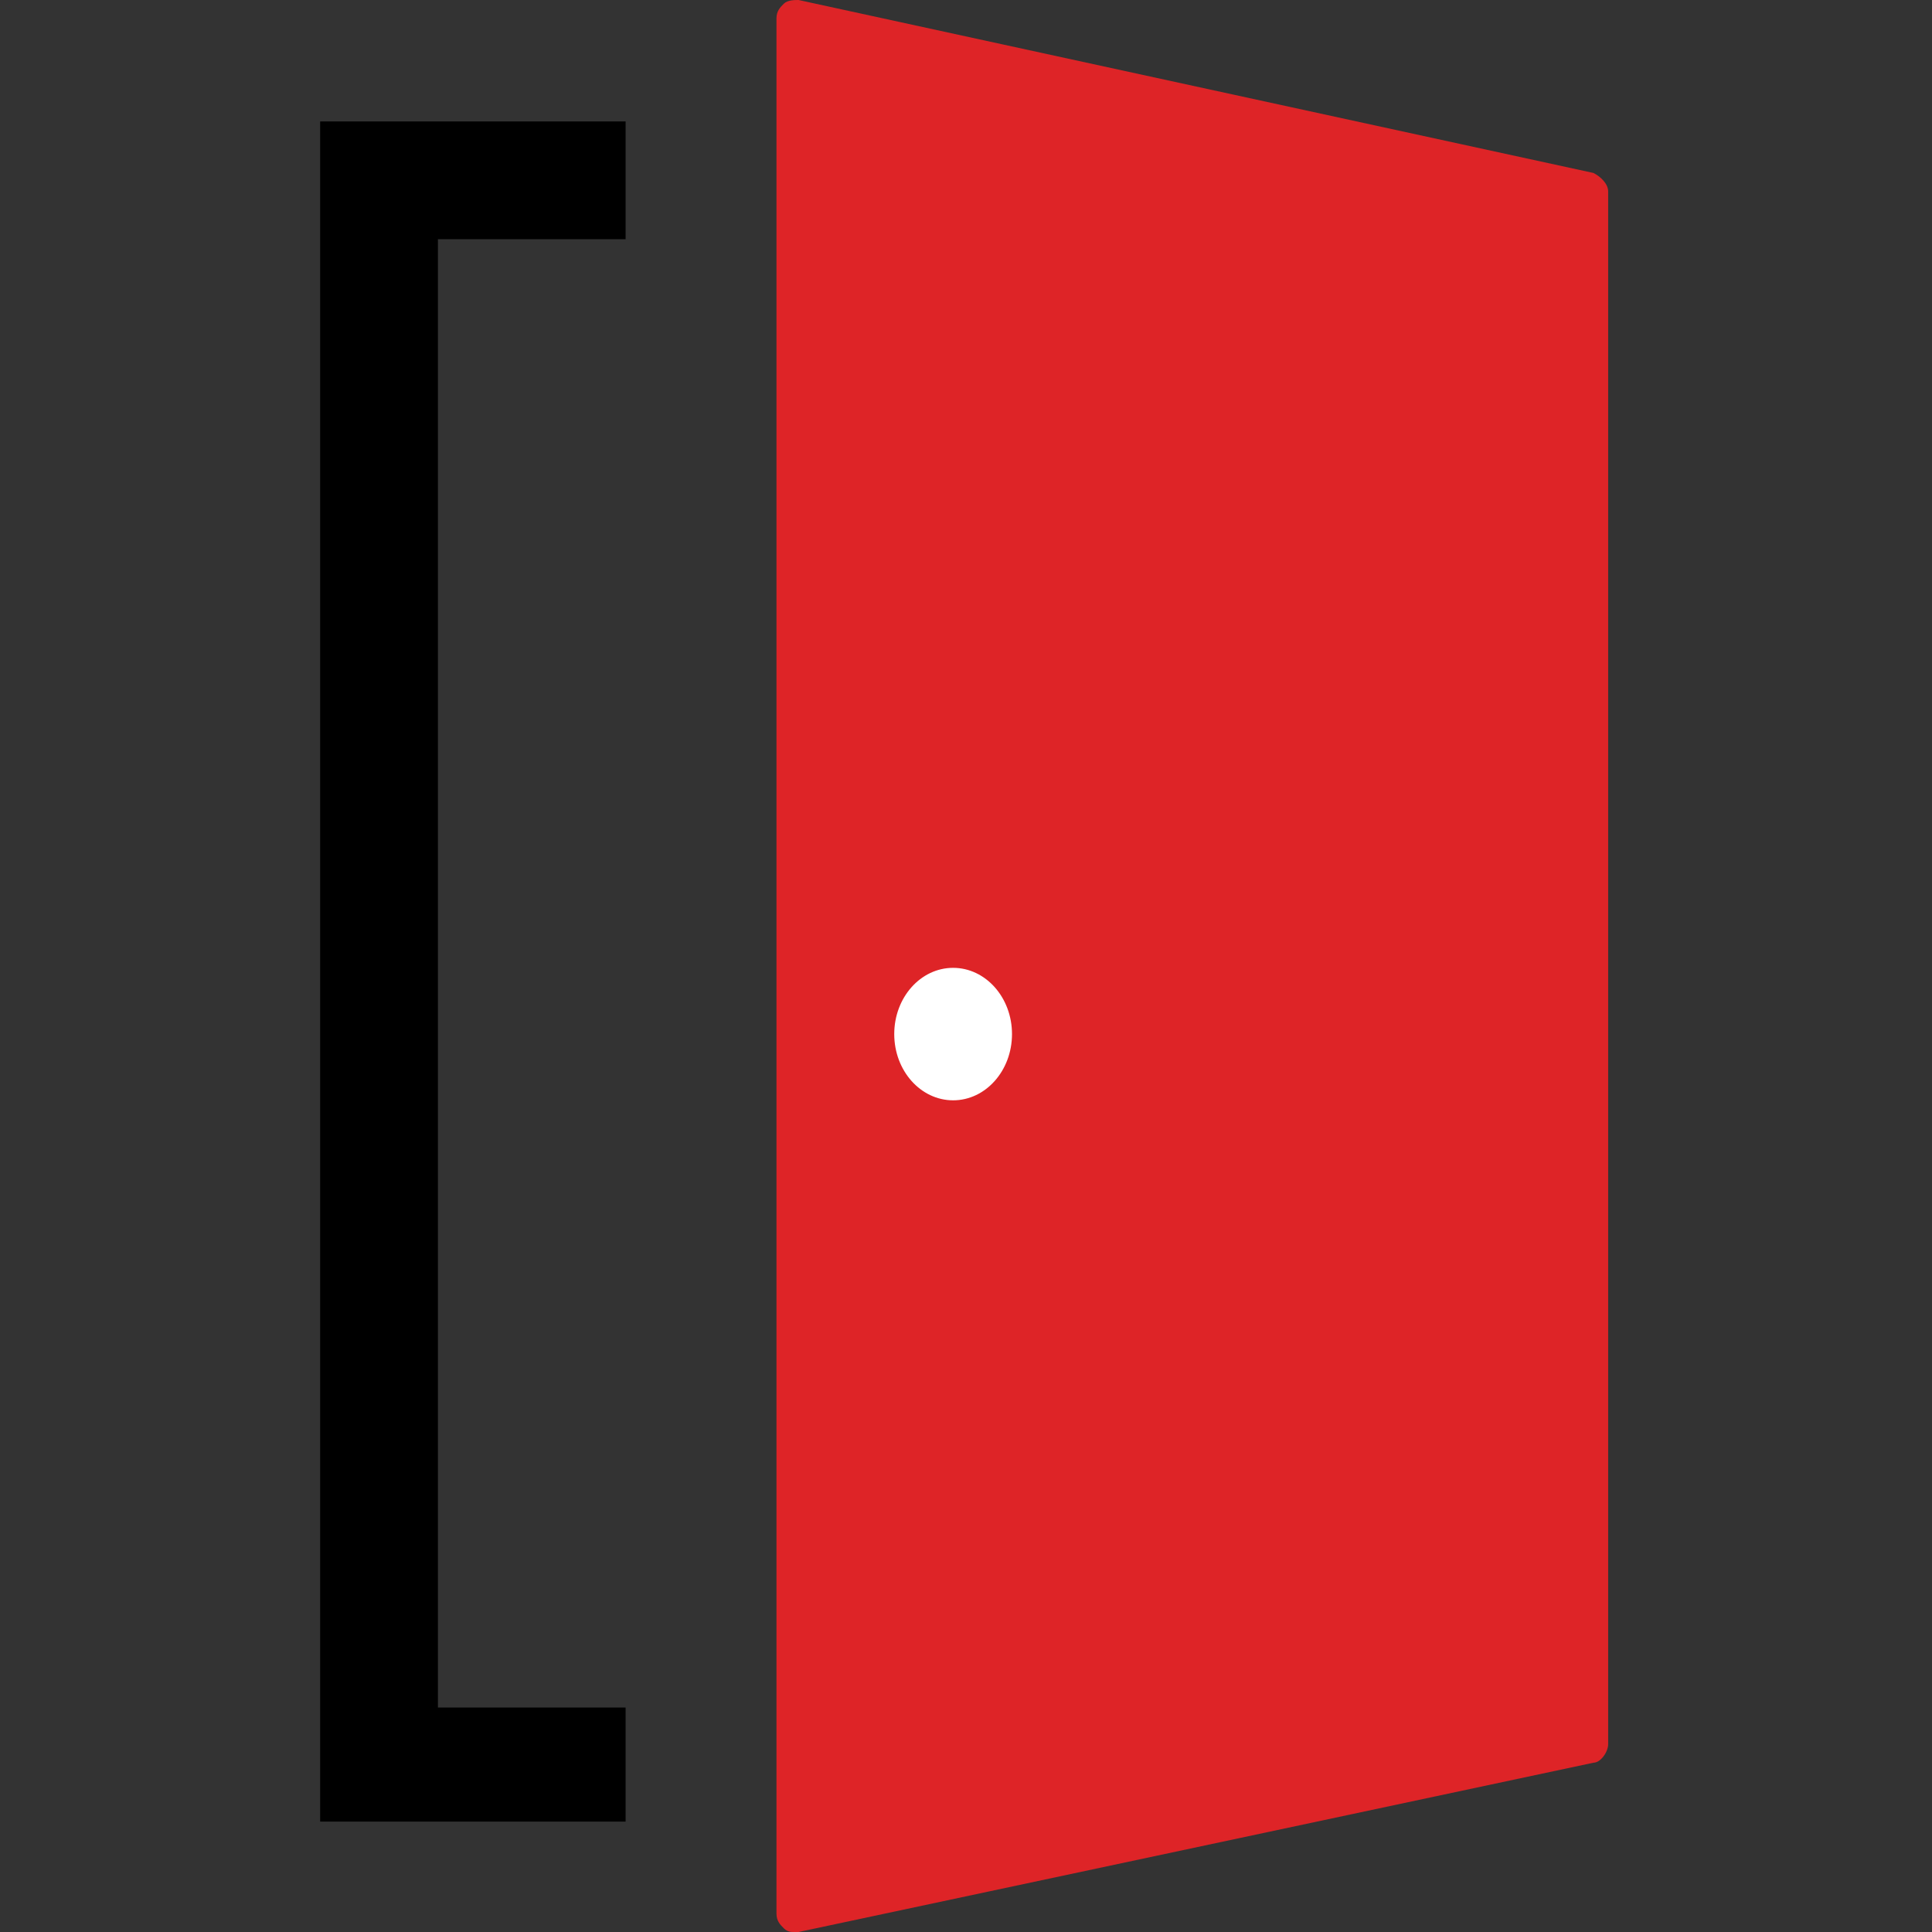
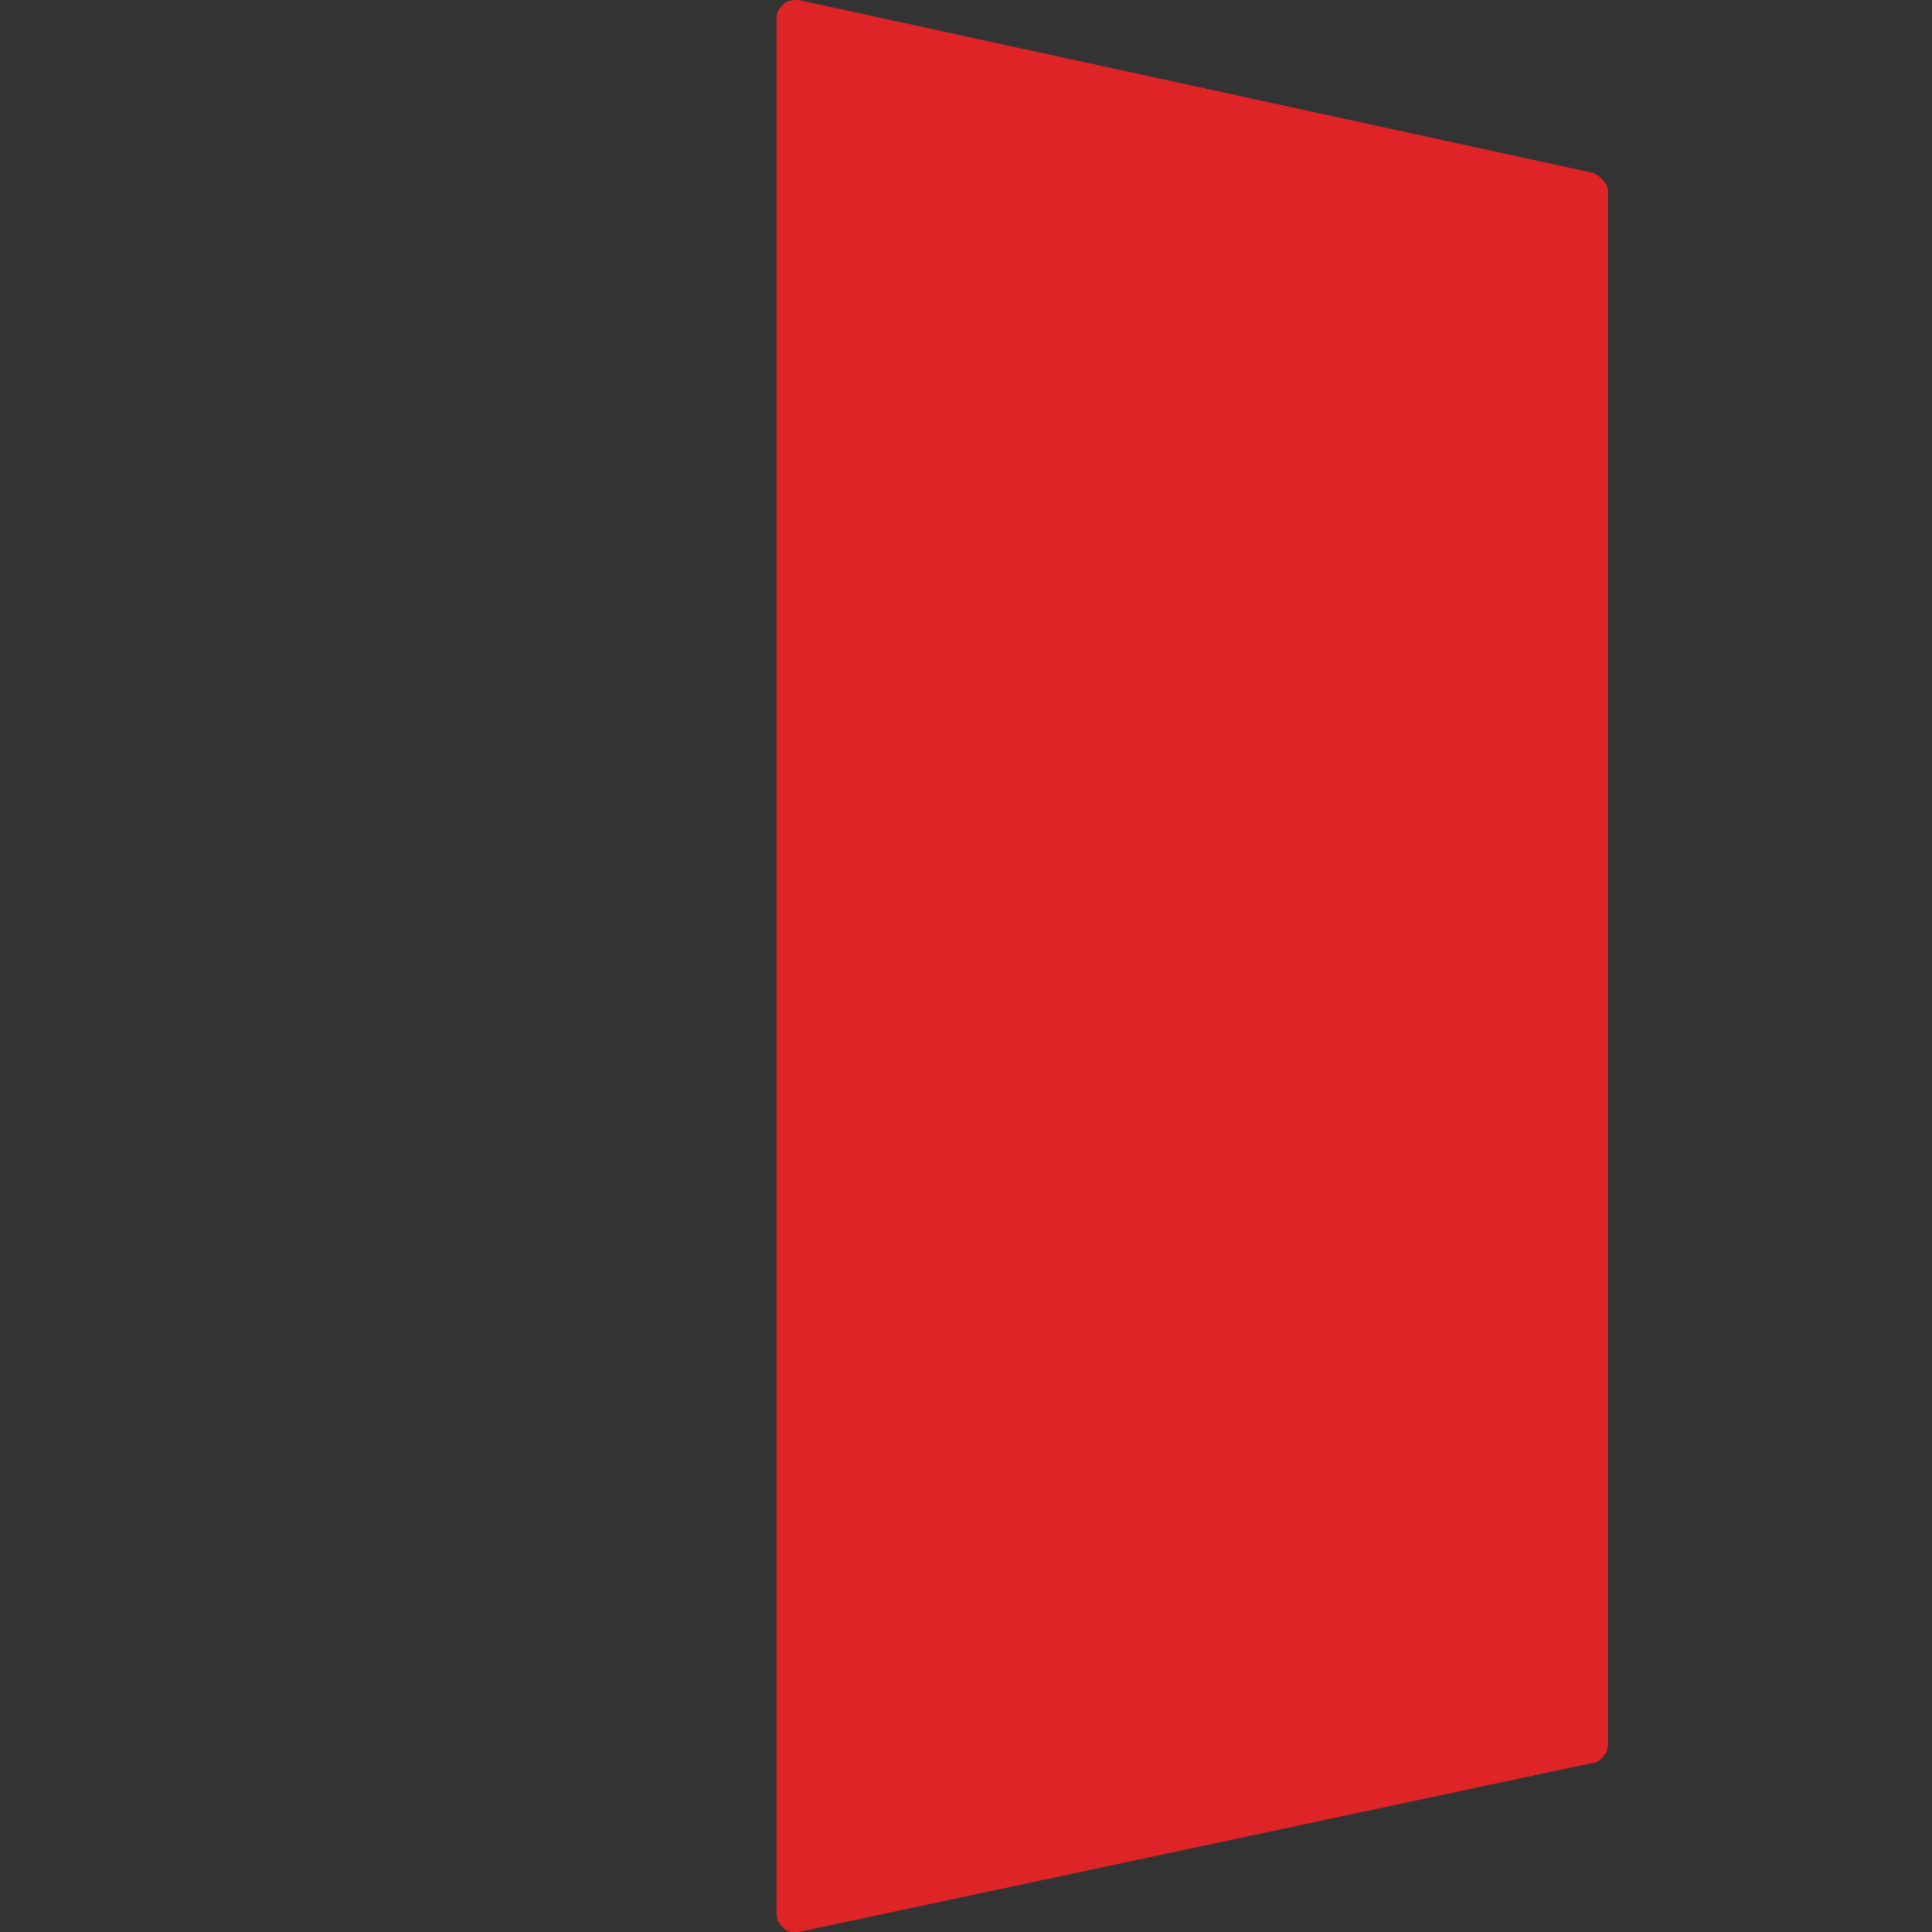
<svg xmlns="http://www.w3.org/2000/svg" version="1.1" id="Layer_1" x="0px" y="0px" viewBox="0 0 52.5 52.5" style="enable-background:new 0 0 52.5 52.5;" xml:space="preserve">
  <rect x="0" y="0" width="52.5" height="52.5" fill="#333333" stroke="none" />
  <style type="text/css"> .st0{fill:#DE2427;} .st1{fill:#FFFFFF;} </style>
  <g>
-     <polygon points="17,49.5 8.7,49.5 8.7,3.3 17,3.3 17,6.5 11.9,6.5 11.9,46.4 17,46.4 " />
    <g>
-       <polygon class="st0" points="21.6,0.5 21.6,52 43.3,47.4 43.3,5.2 " />
-       <path class="st0" d="M21.6,52.5c-0.1,0-0.2,0-0.3-0.1c-0.1-0.1-0.2-0.2-0.2-0.4V0.5c0-0.2,0.1-0.3,0.2-0.4C21.4,0,21.6,0,21.7,0 l21.6,4.7c0.2,0.1,0.4,0.3,0.4,0.5v42.2c0,0.2-0.2,0.5-0.4,0.5l-21.6,4.6C21.7,52.5,21.6,52.5,21.6,52.5z M22.1,1.2v50.2L42.7,47 V5.6L22.1,1.2z" />
+       <path class="st0" d="M21.6,52.5c-0.1,0-0.2,0-0.3-0.1c-0.1-0.1-0.2-0.2-0.2-0.4V0.5c0-0.2,0.1-0.3,0.2-0.4C21.4,0,21.6,0,21.7,0 l21.6,4.7c0.2,0.1,0.4,0.3,0.4,0.5v42.2c0,0.2-0.2,0.5-0.4,0.5l-21.6,4.6C21.7,52.5,21.6,52.5,21.6,52.5z M22.1,1.2v50.2V5.6L22.1,1.2z" />
    </g>
-     <ellipse class="st1" cx="25.9" cy="28.1" rx="1.6" ry="1.8" />
  </g>
</svg>